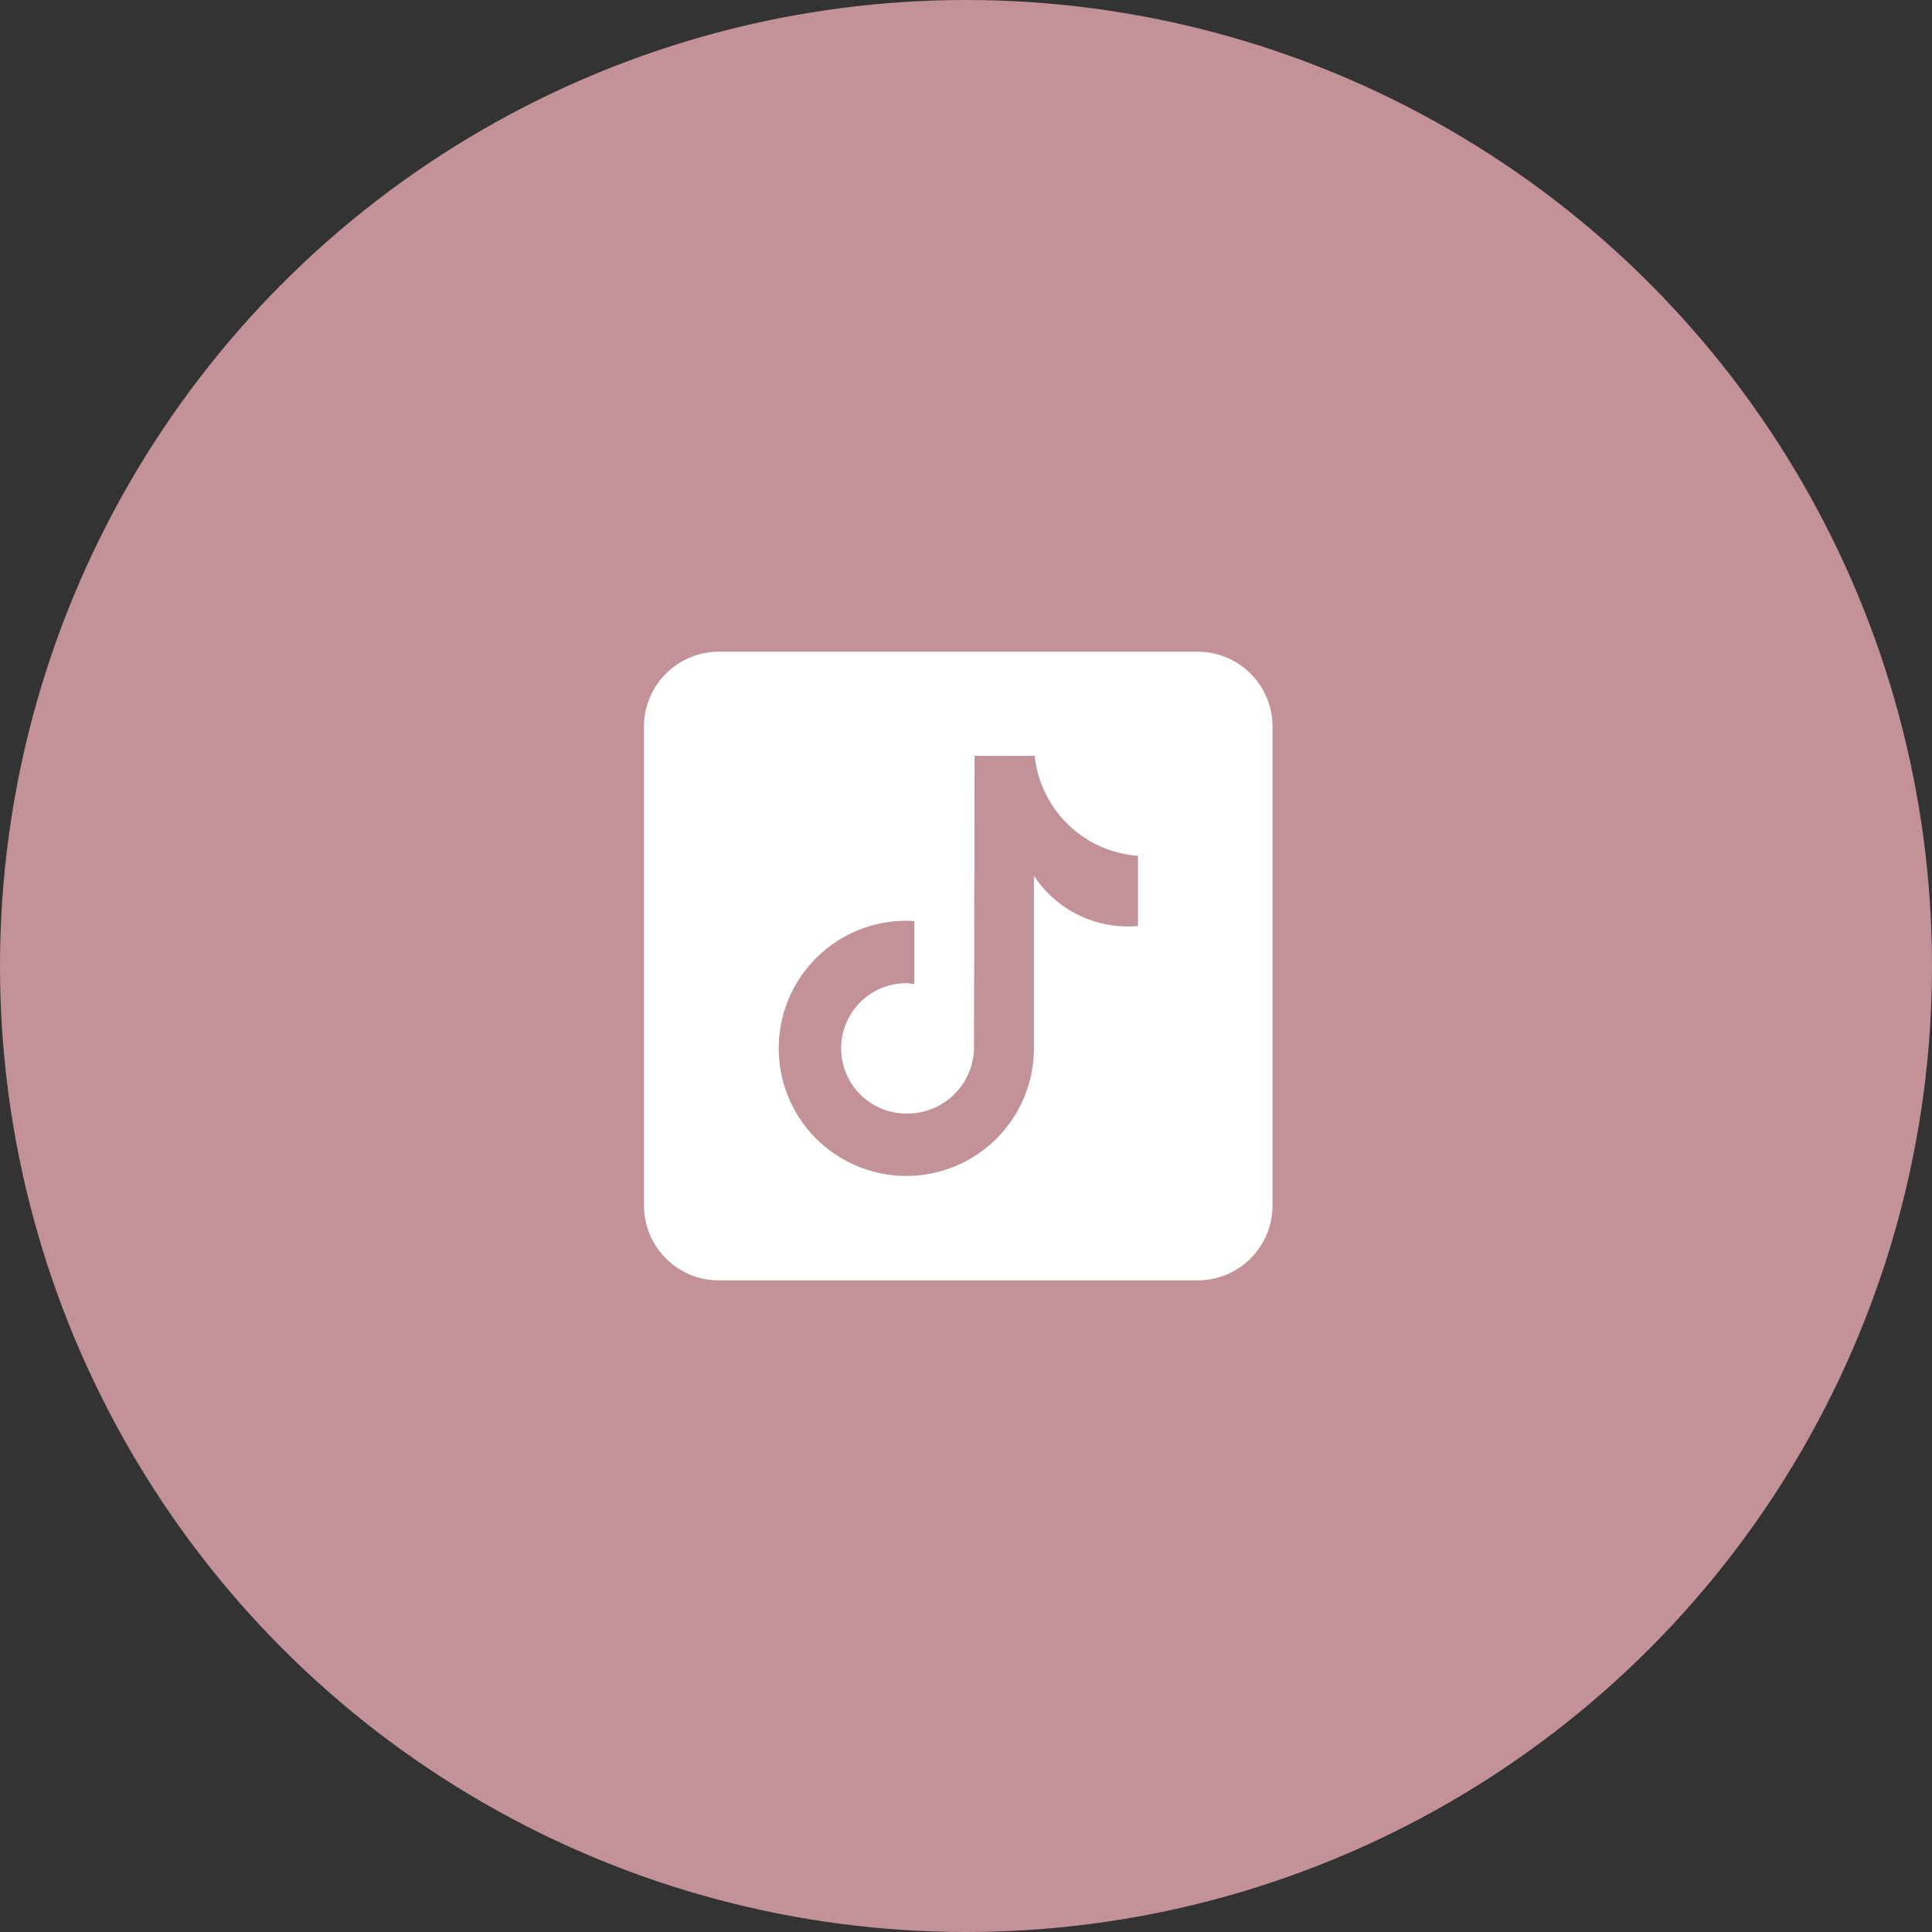
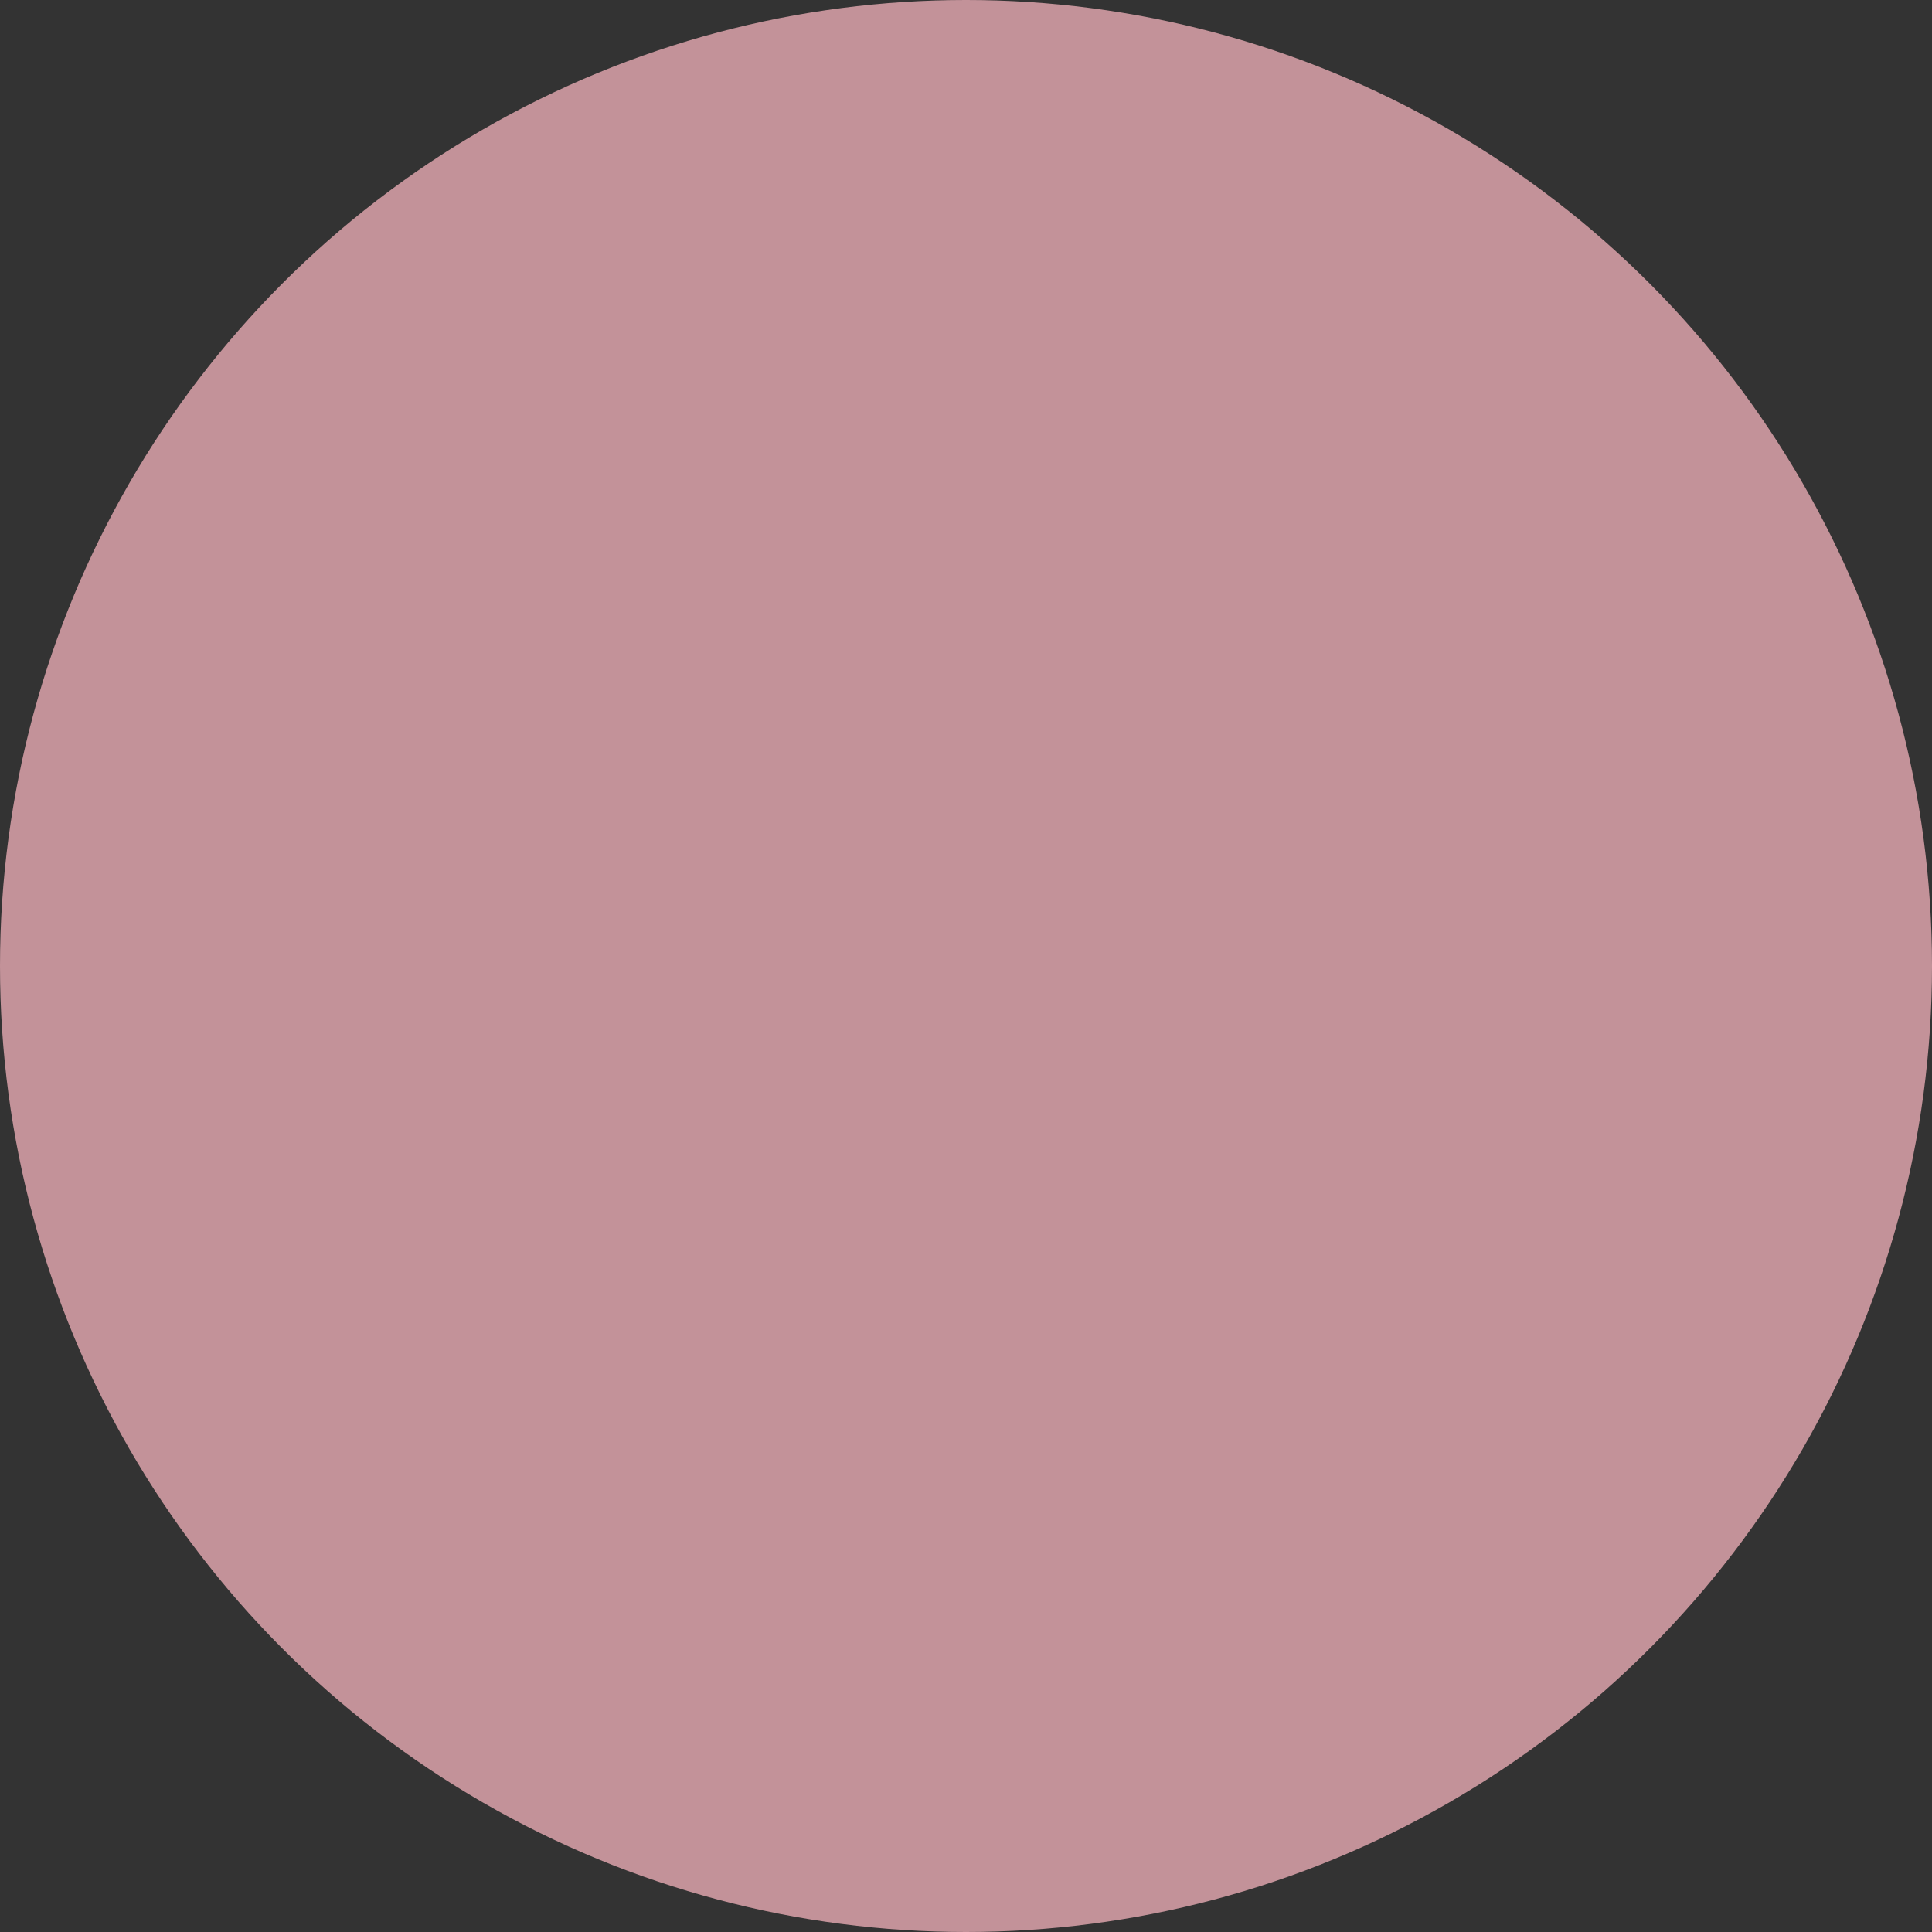
<svg xmlns="http://www.w3.org/2000/svg" width="90" height="90" viewBox="0 0 90 90">
  <rect x="0" y="0" width="90" height="90" fill="#333333" stroke="none" />
  <g id="グループ_71" data-name="グループ 71" transform="translate(-914.03 -10646)">
    <circle id="楕円形_15" data-name="楕円形 15" cx="45" cy="45" r="45" transform="translate(914.03 10646)" fill="#c39299" />
    <g id="_パーツ" transform="translate(944.03 10676.36)">
-       <path id="パス_43" data-name="パス 43" d="M25.8,0H3.484A3.486,3.486,0,0,0,0,3.484V25.8a3.486,3.486,0,0,0,3.484,3.484H25.8A3.486,3.486,0,0,0,29.279,25.8V3.484A3.486,3.486,0,0,0,25.8,0M23.014,12.776a3.919,3.919,0,0,1-.478.02,5.223,5.223,0,0,1-4.372-2.362v8.042a5.944,5.944,0,1,1-5.944-5.944h0c.127,0,.244.01.371.02v2.928c-.117-.01-.244-.039-.371-.039a3.035,3.035,0,0,0,0,6.071,3.1,3.1,0,0,0,3.152-3L15.4,4.851h2.8a5.214,5.214,0,0,0,4.812,4.655v3.26" transform="translate(0)" fill="#fff" />
-     </g>
+       </g>
  </g>
</svg>